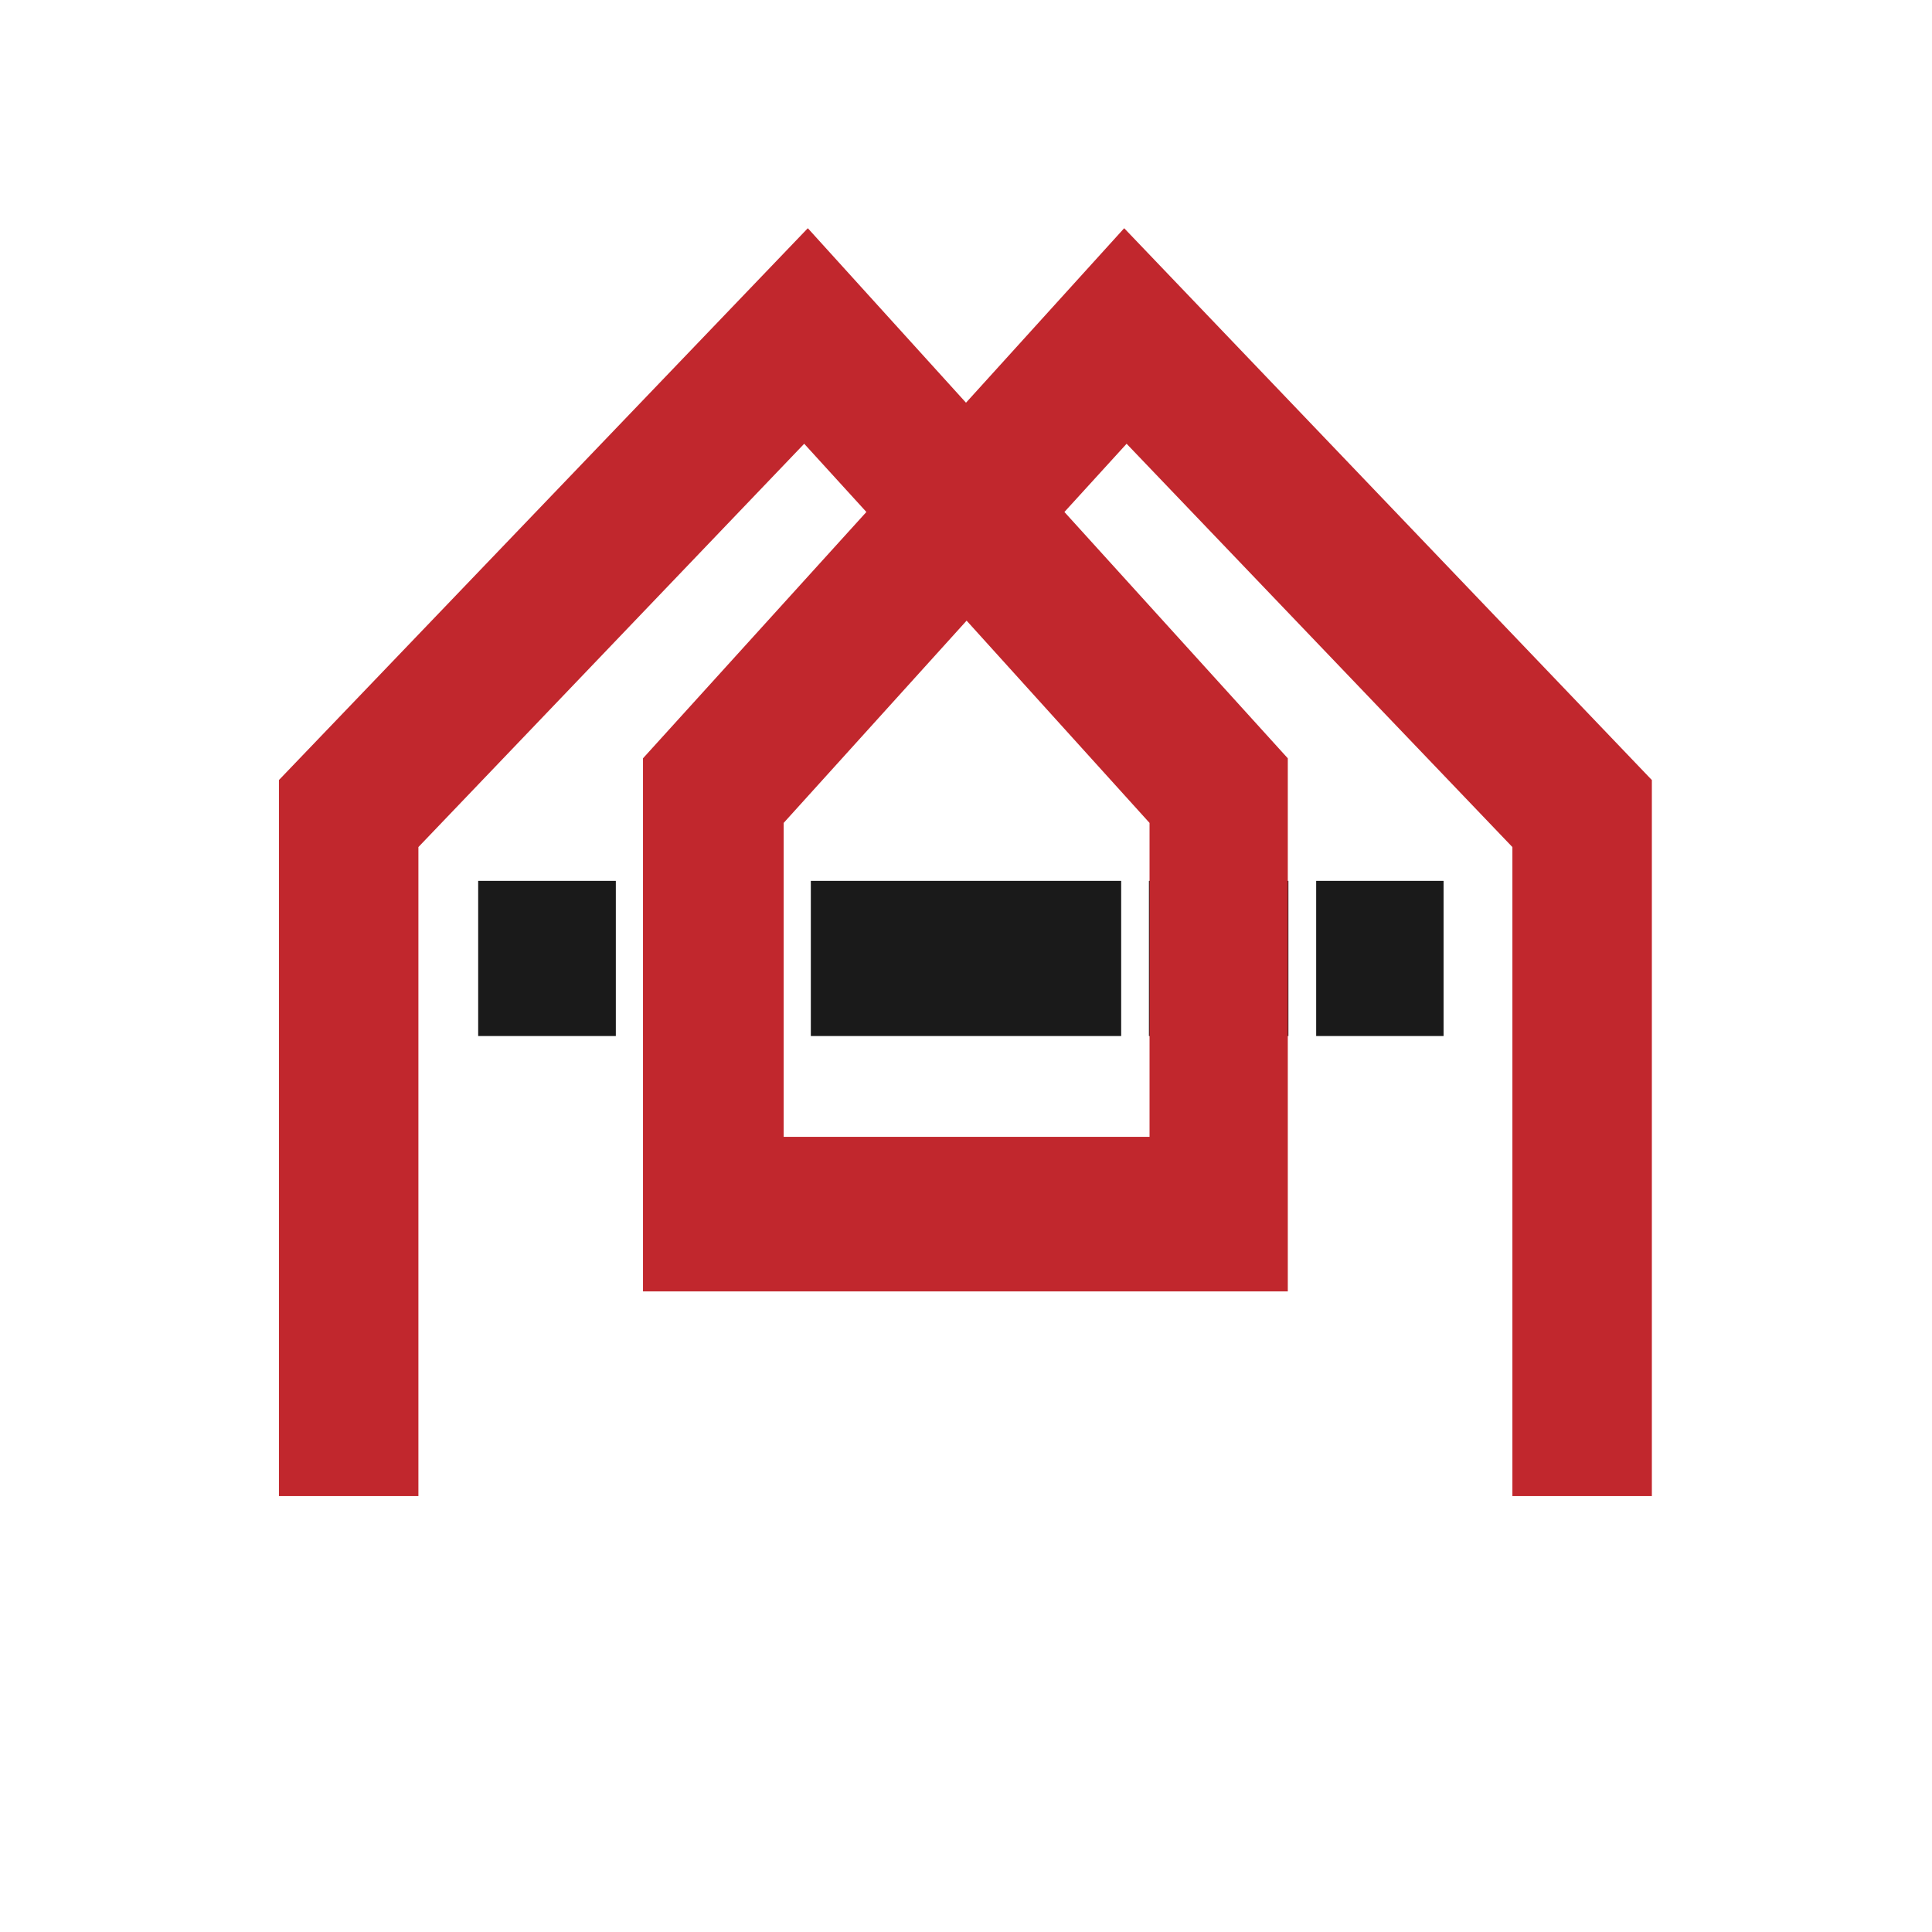
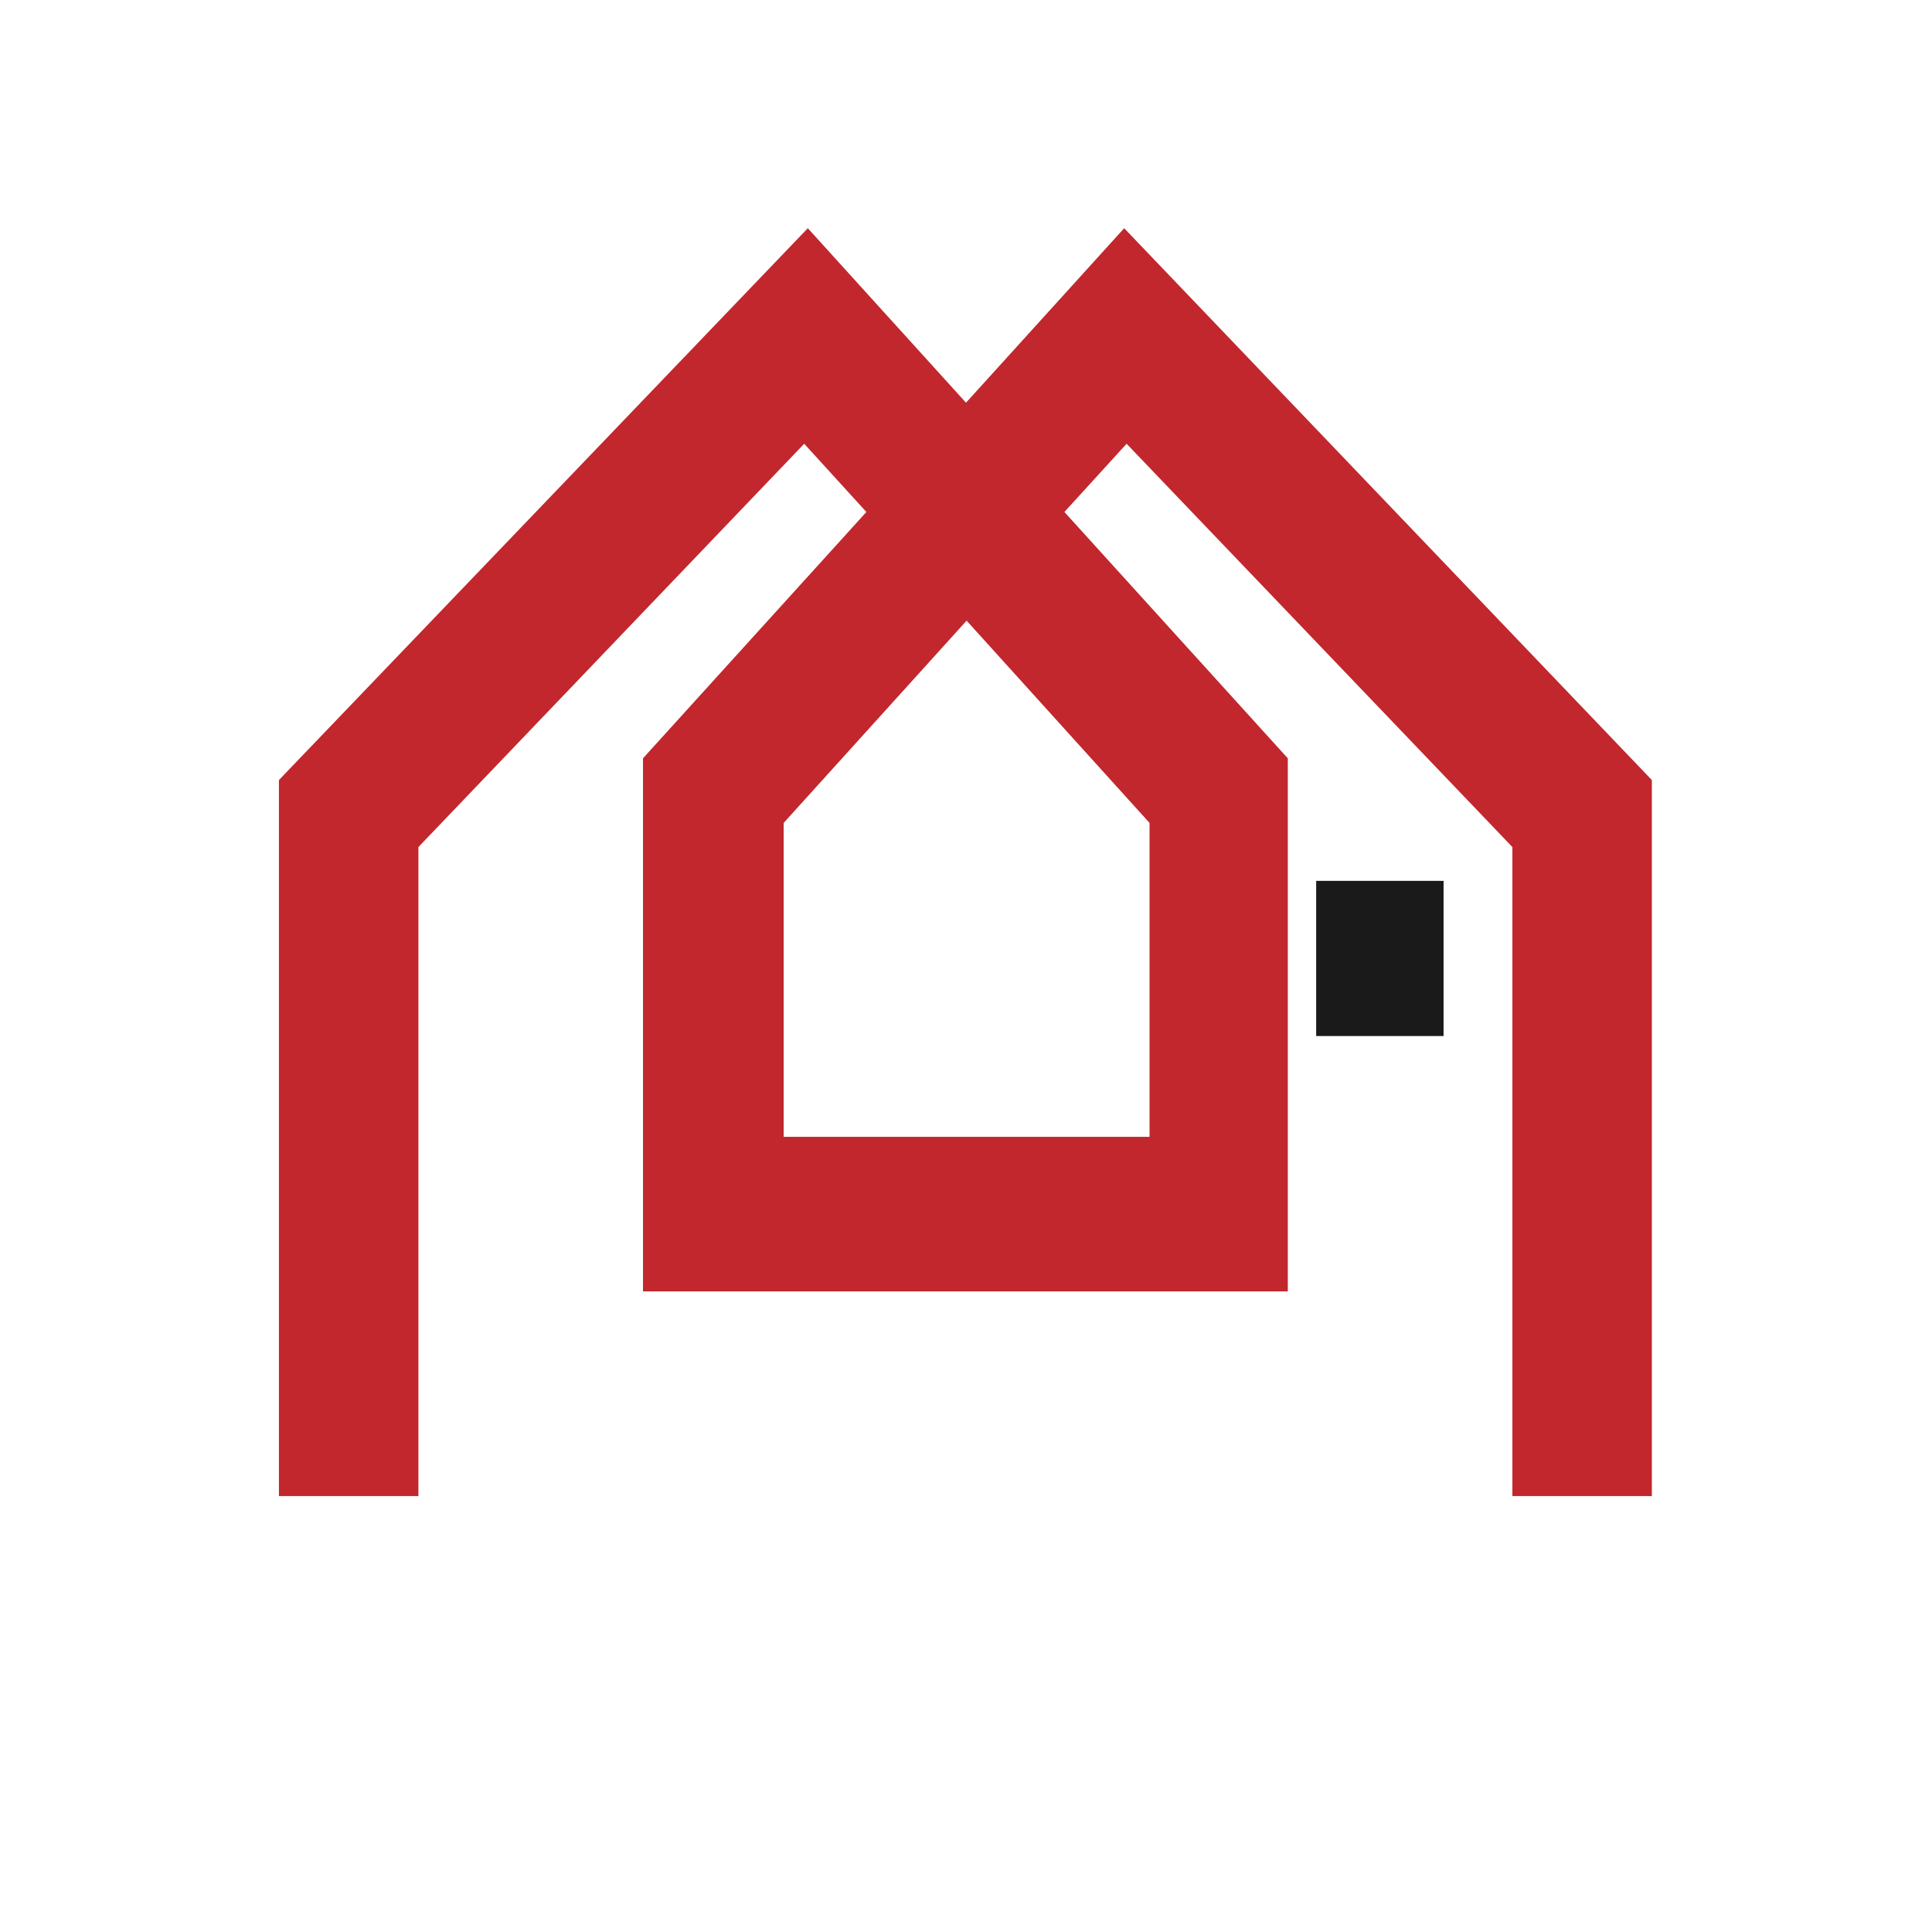
<svg xmlns="http://www.w3.org/2000/svg" id="Layer_1" viewBox="0 0 32 32">
  <defs>
    <style>      .cls-1 {        fill: #fff;      }      .cls-2 {        fill: #c1272d;      }      .cls-3 {        fill: #1a1a1a;      }    </style>
  </defs>
  <g>
    <g>
-       <rect class="cls-3" x="7.92" y="14.59" width="2.28" height="2.57" />
-       <rect class="cls-3" x="10.66" y="14.59" width="2.31" height="2.57" />
-       <rect class="cls-3" x="13.43" y="14.59" width="5.14" height="2.57" />
-       <rect class="cls-3" x="19.03" y="14.59" width="2.31" height="2.57" />
      <rect class="cls-3" x="21.8" y="14.59" width="2.11" height="2.57" />
    </g>
    <path class="cls-2" d="M27.36,24.78h-2.31v-10.75l-6.39-6.68-1.03,1.13,3.7,4.08v8.83h-10.68v-8.83l3.7-4.08-1.03-1.13-6.39,6.68v10.75h-2.31v-11.86L13.38,3.78l2.62,2.89,2.62-2.89,8.74,9.14v11.86ZM12.97,18.83h6.07v-5.2l-3.03-3.35-3.03,3.35v5.2Z" />
  </g>
</svg>